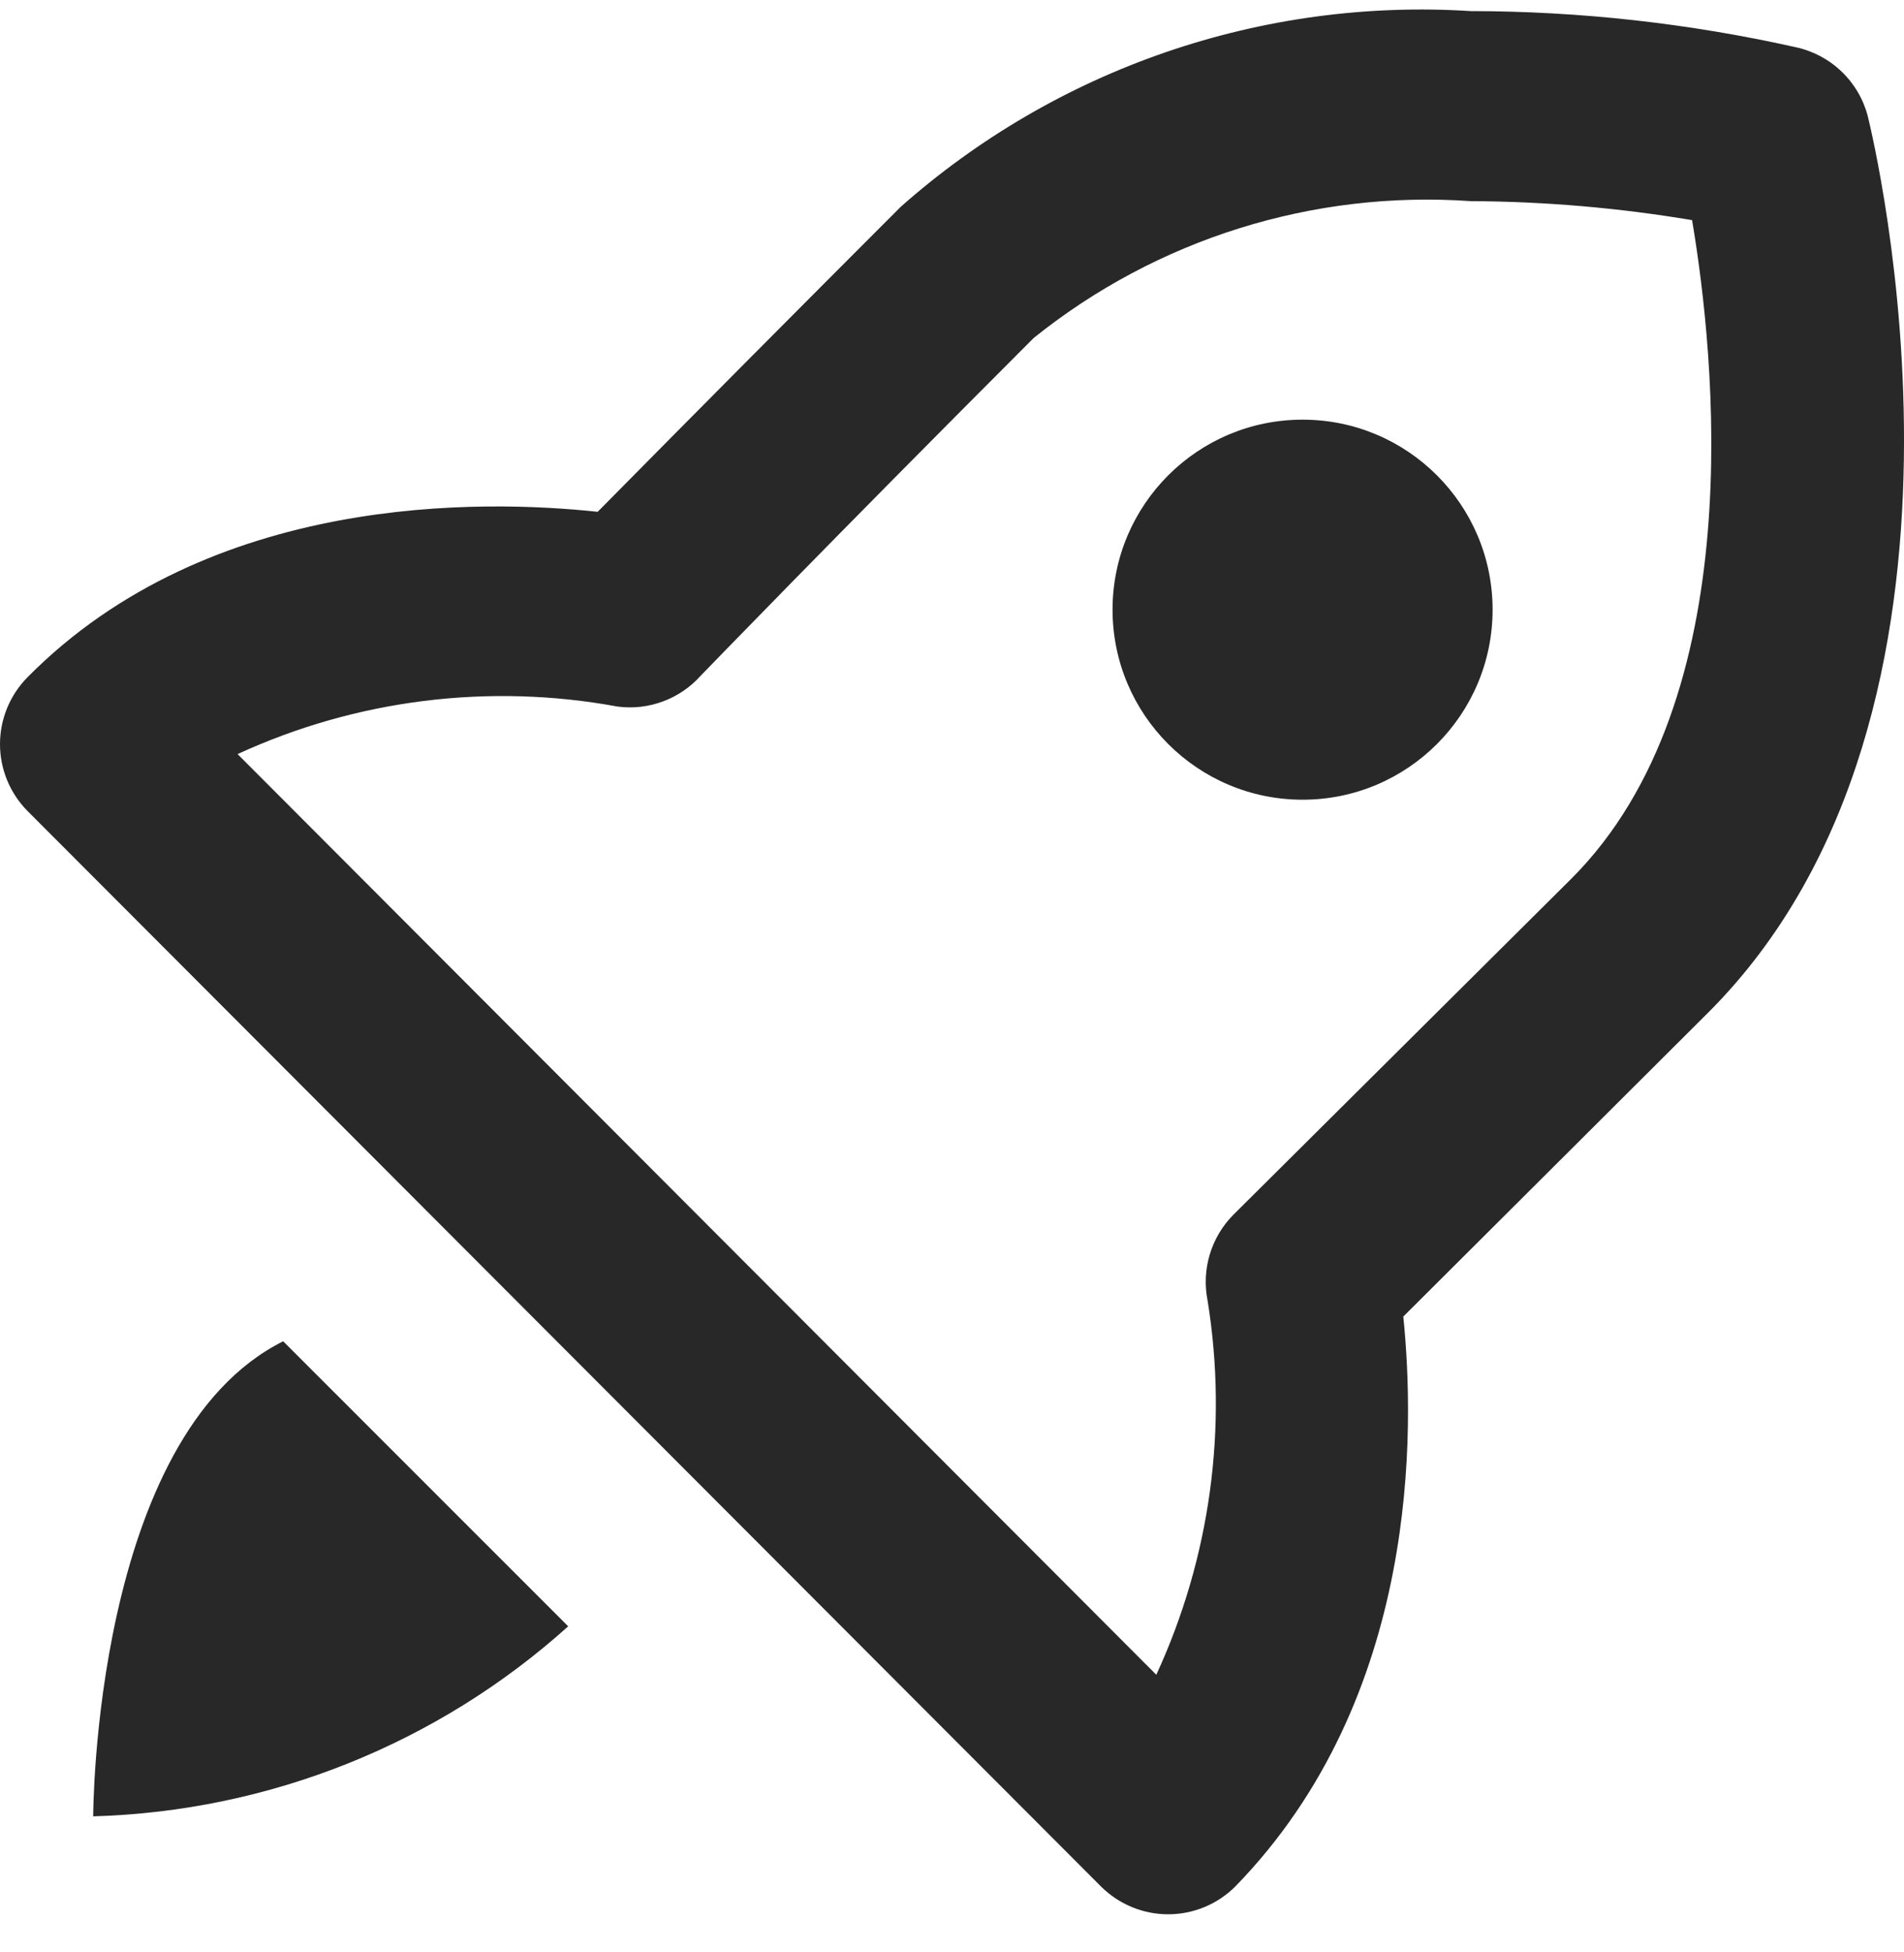
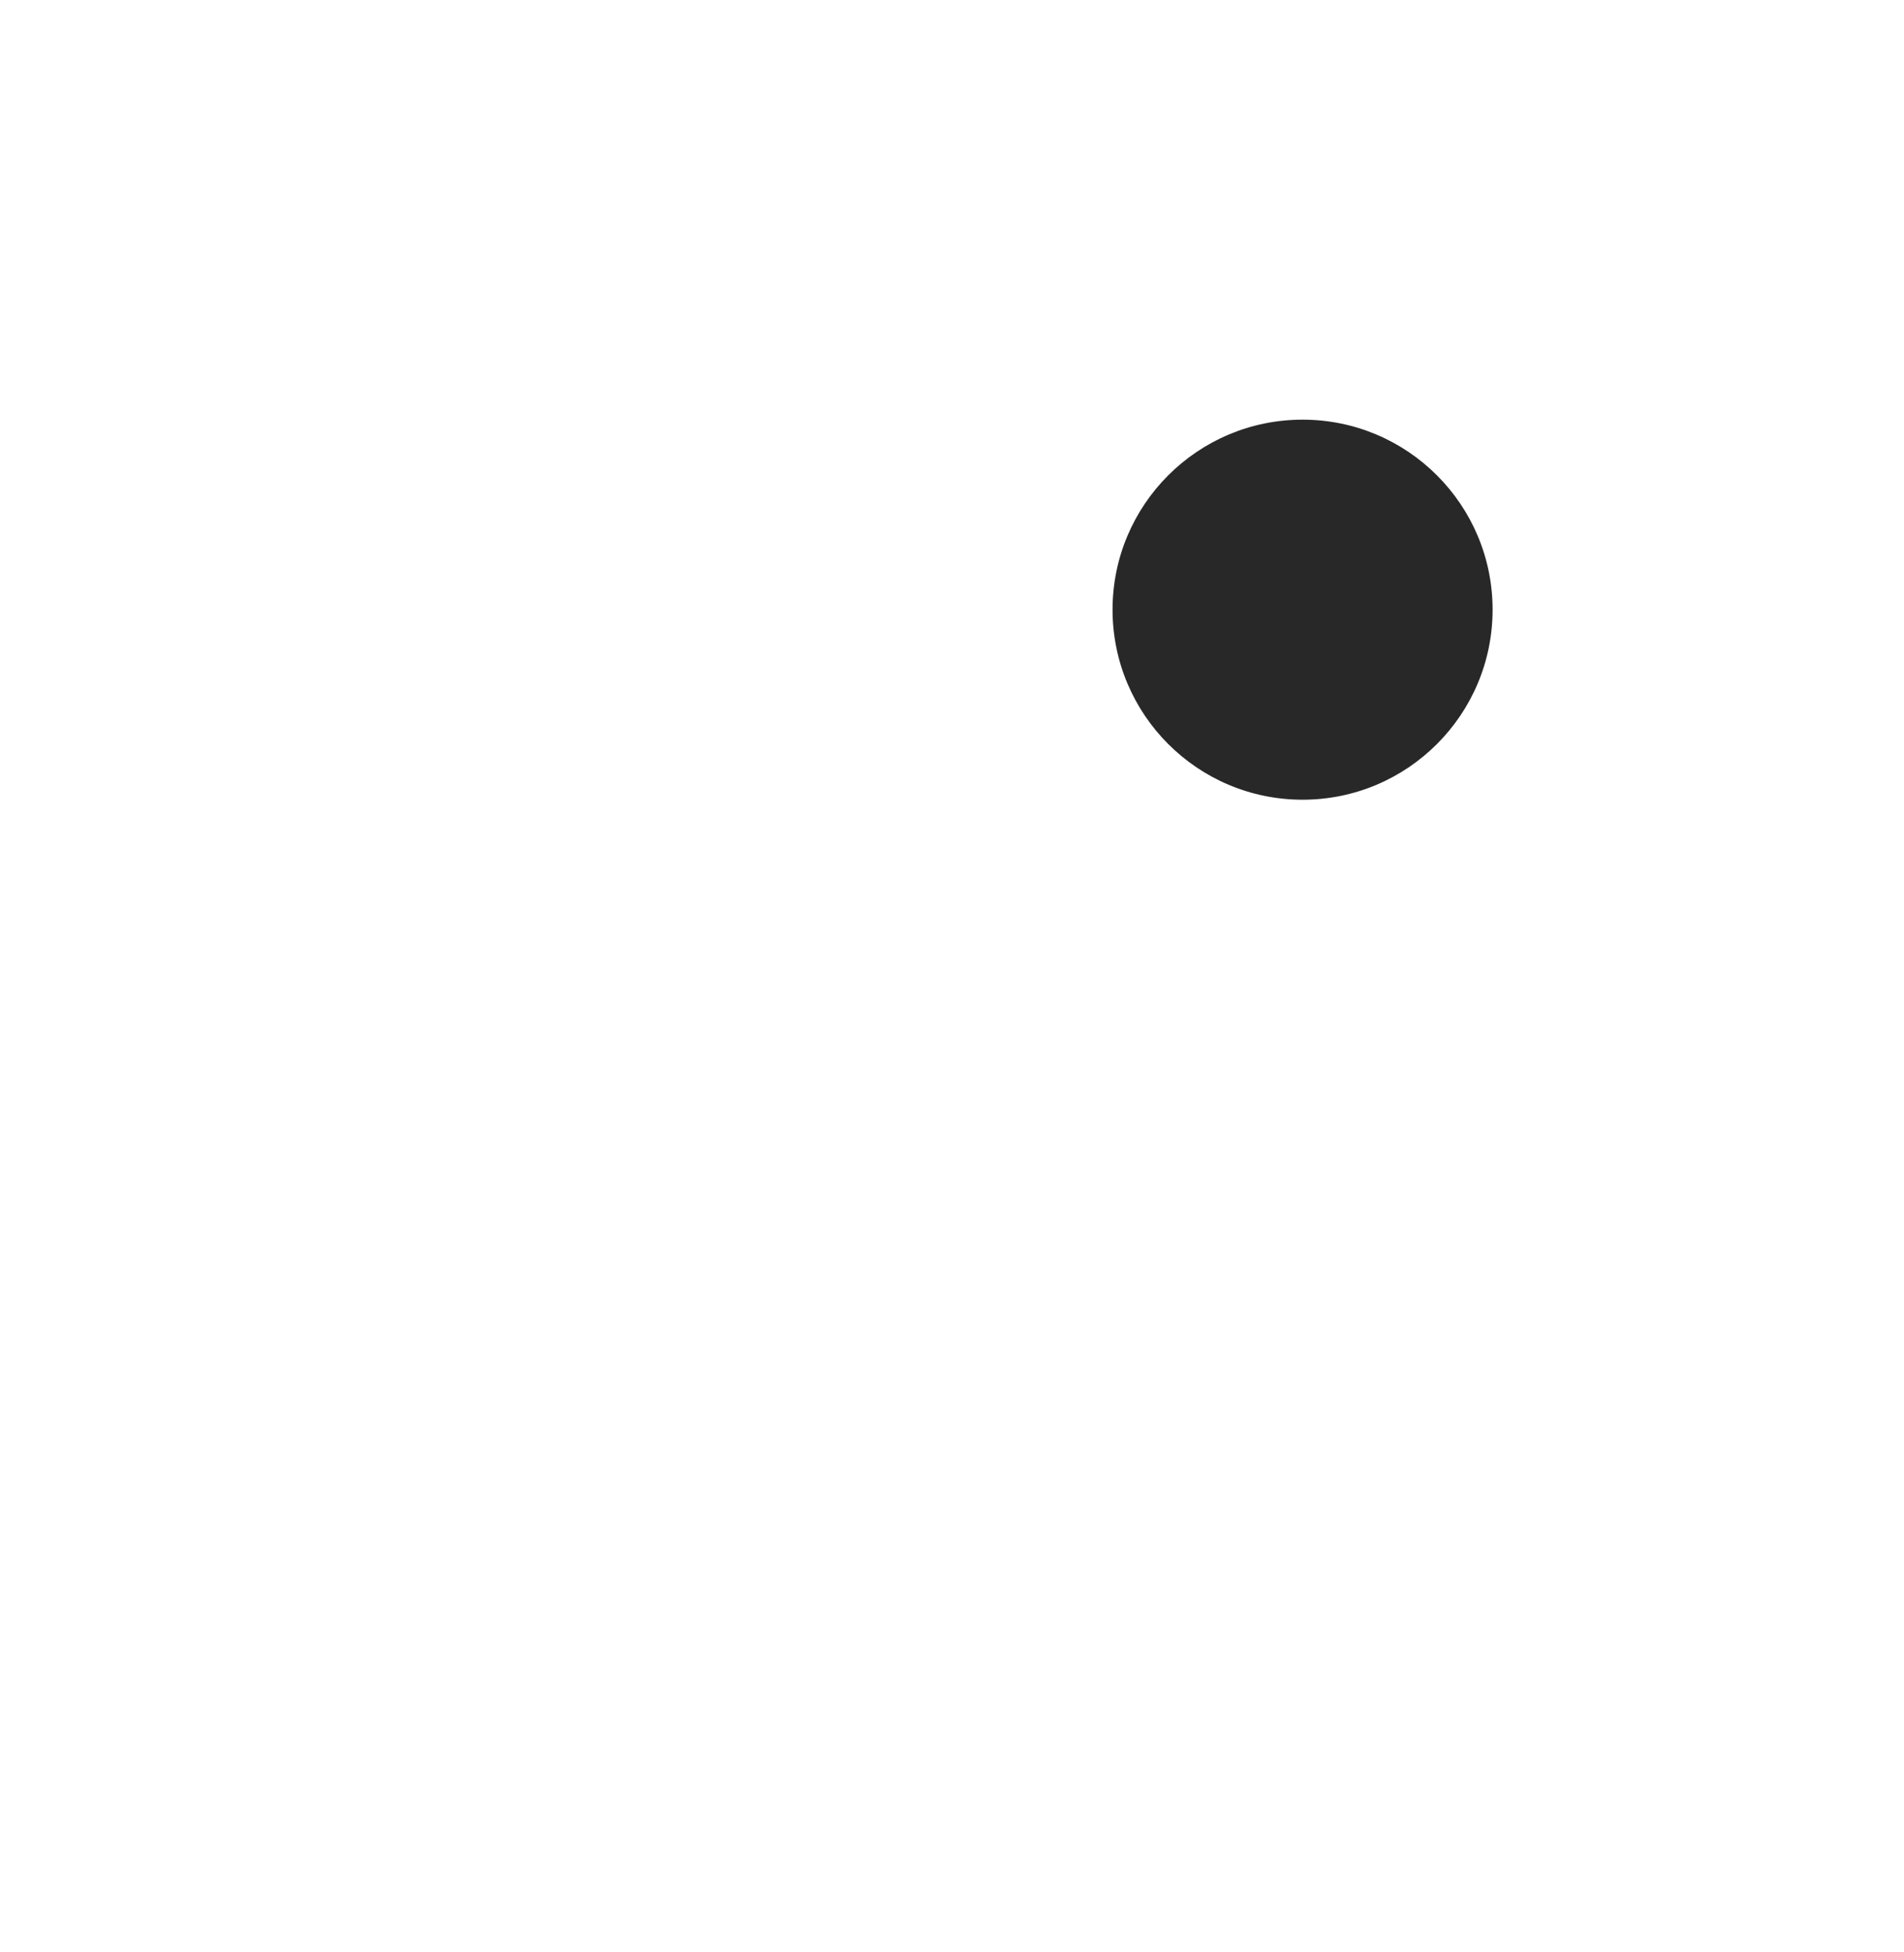
<svg xmlns="http://www.w3.org/2000/svg" width="40" height="41" viewBox="0 0 40 41" fill="none">
-   <path d="M37.724 0.991C35.483 0.49 33.194 0.235 30.898 0.233C28.73 0.095 26.555 0.388 24.5 1.093C22.445 1.798 20.549 2.903 18.923 4.343C16.78 6.485 14.658 8.62 12.556 10.748C10.141 10.489 4.413 10.349 0.58 14.22C0.209 14.594 0 15.1 0 15.627C0 16.154 0.209 16.659 0.58 17.033L23.134 39.62C23.508 39.991 24.014 40.2 24.541 40.2C25.068 40.2 25.574 39.991 25.948 39.62C29.84 35.629 29.721 30.003 29.481 27.648L35.888 21.263C42.255 14.898 39.361 2.947 39.241 2.448C39.149 2.088 38.958 1.761 38.69 1.504C38.422 1.246 38.087 1.069 37.724 0.991ZM33.014 18.45L25.908 25.513C25.678 25.745 25.509 26.031 25.415 26.344C25.321 26.657 25.305 26.988 25.369 27.309C25.801 29.978 25.425 32.715 24.292 35.17L4.991 15.836C7.486 14.688 10.274 14.34 12.975 14.838C13.294 14.88 13.619 14.844 13.922 14.732C14.224 14.621 14.495 14.439 14.711 14.2C14.711 14.2 17.506 11.307 21.717 7.097C24.306 5.018 27.585 3.992 30.898 4.224C32.456 4.231 34.012 4.365 35.548 4.623C36.028 7.476 36.786 14.679 33.014 18.45Z" fill="#282828" />
  <path d="M27.365 16.794C29.57 16.794 31.357 15.007 31.357 12.803C31.357 10.6 29.57 8.813 27.365 8.813C25.161 8.813 23.373 10.6 23.373 12.803C23.373 15.007 25.161 16.794 27.365 16.794Z" fill="#282828" />
-   <path d="M5.949 28.167C1.958 30.162 1.958 38.143 1.958 38.143C5.652 38.038 9.189 36.624 11.937 34.153L5.949 28.167Z" fill="#282828" />
</svg>